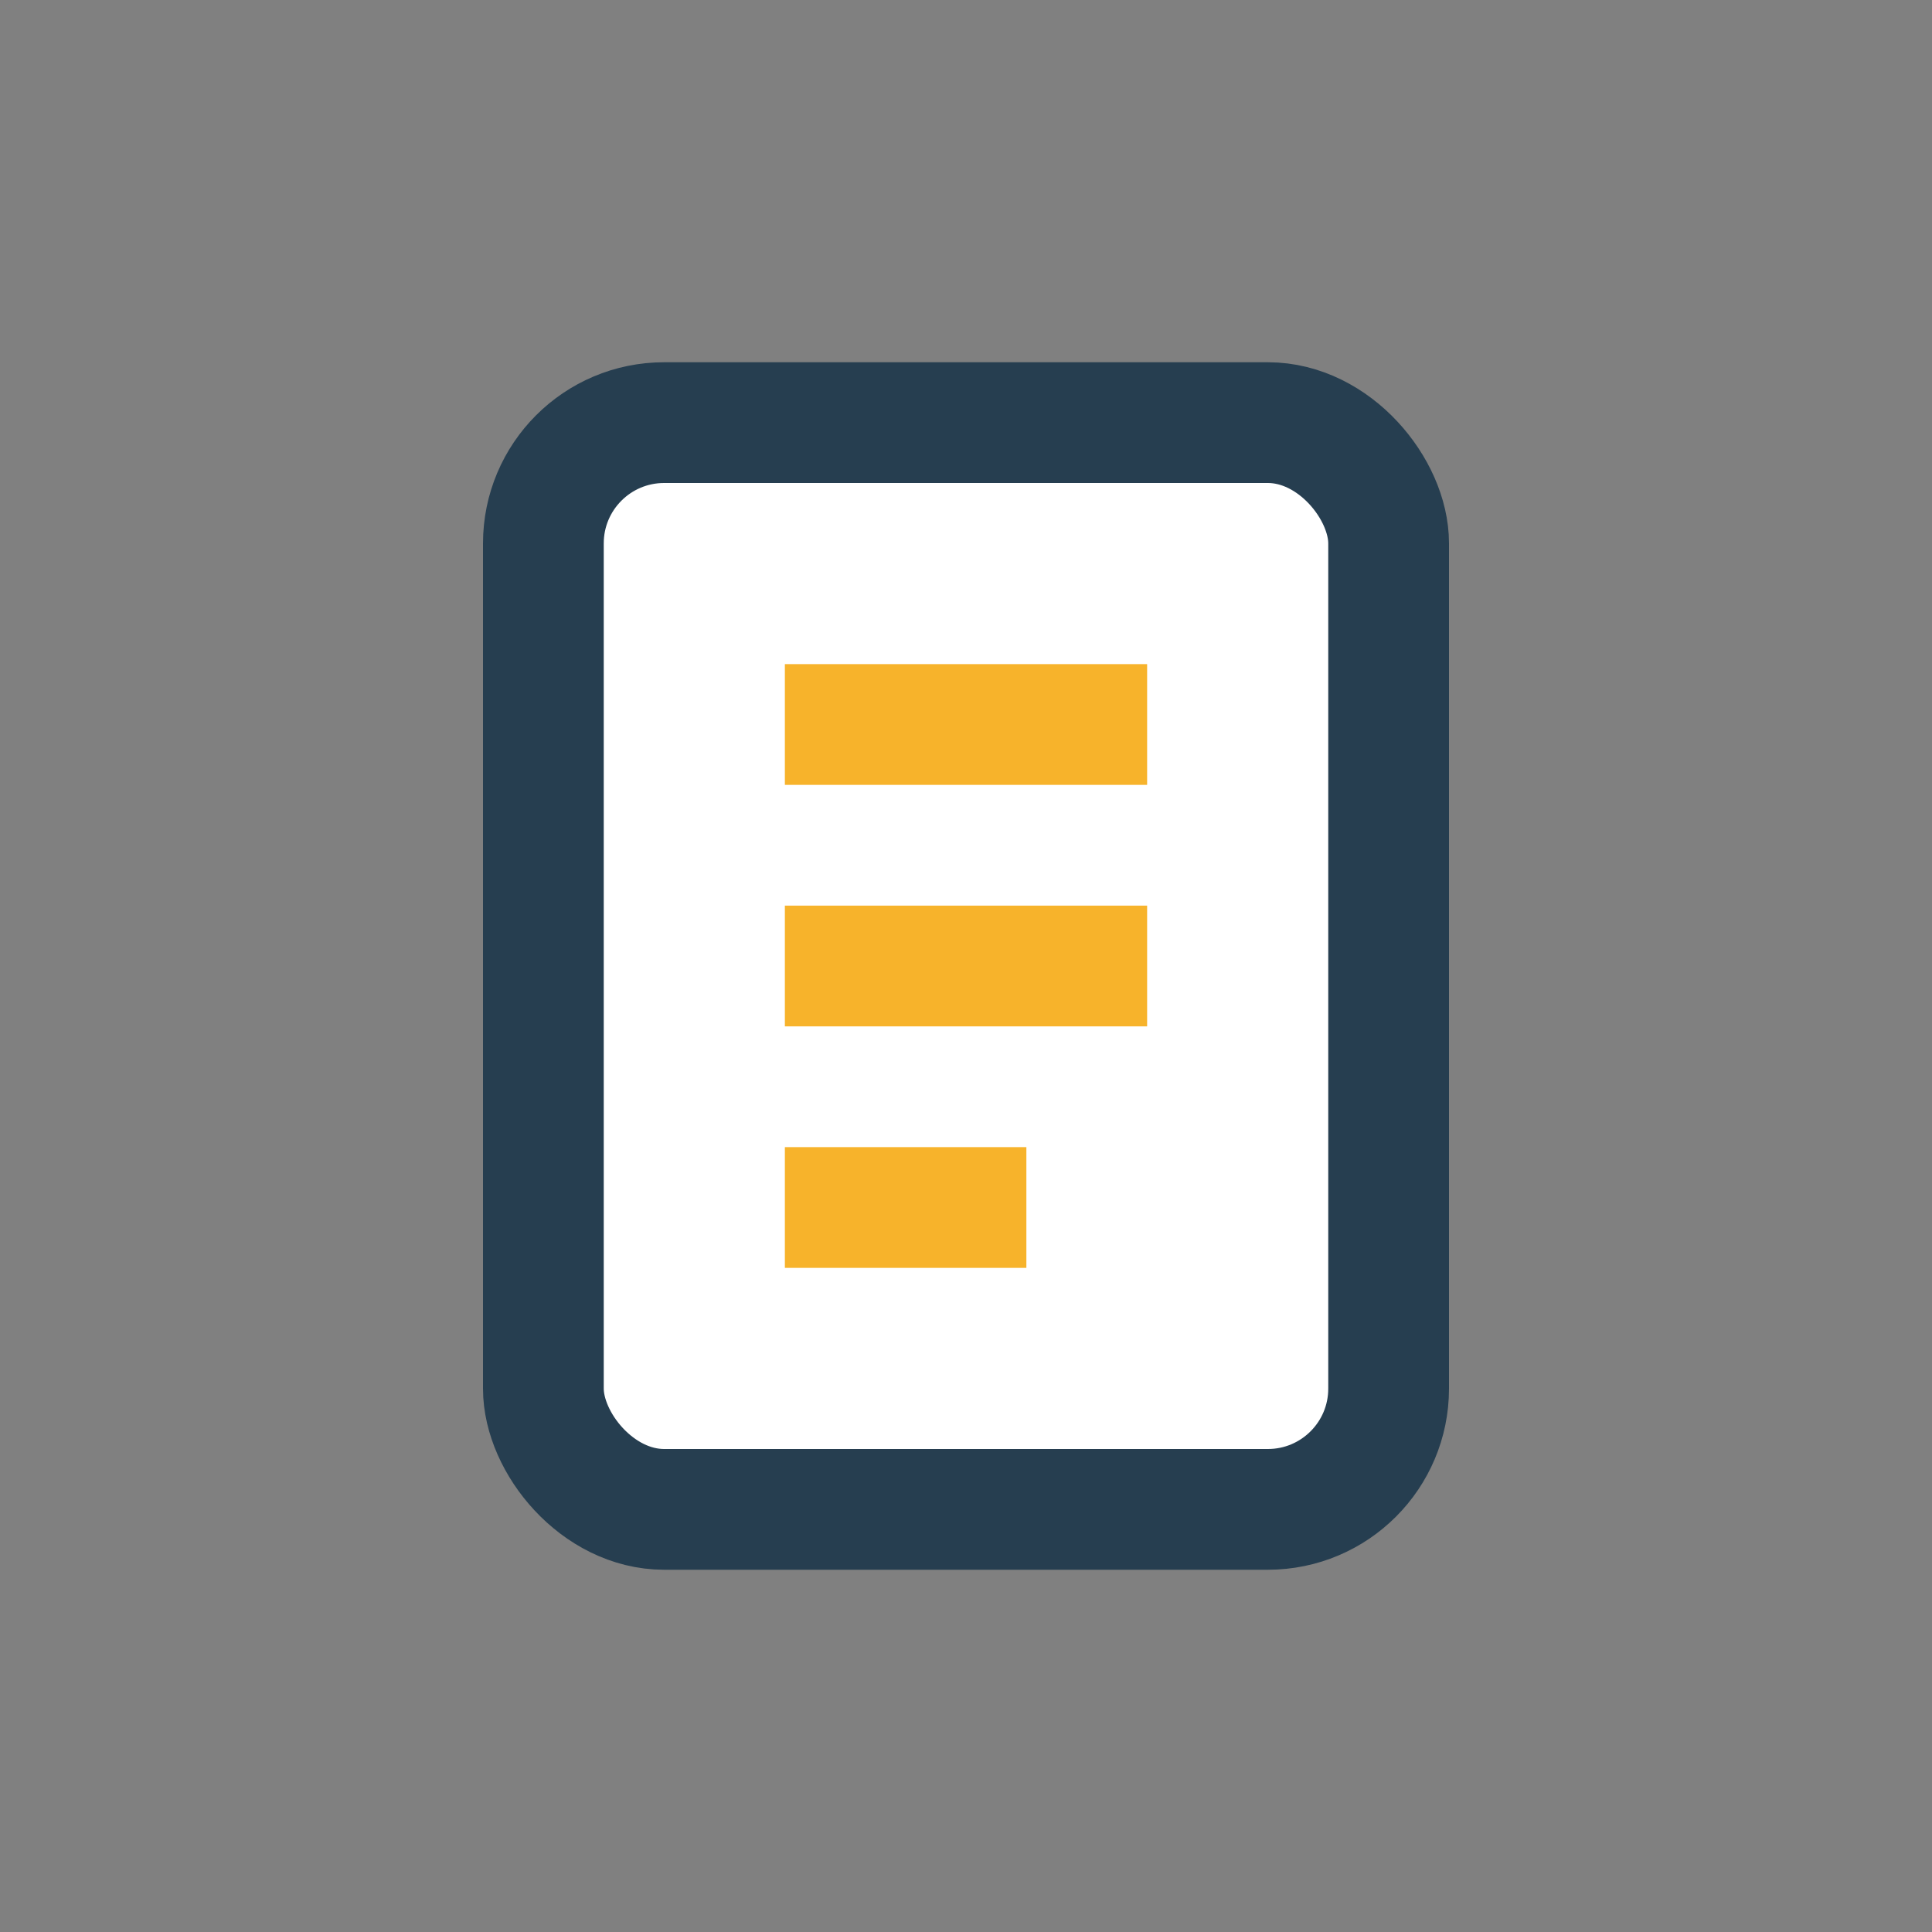
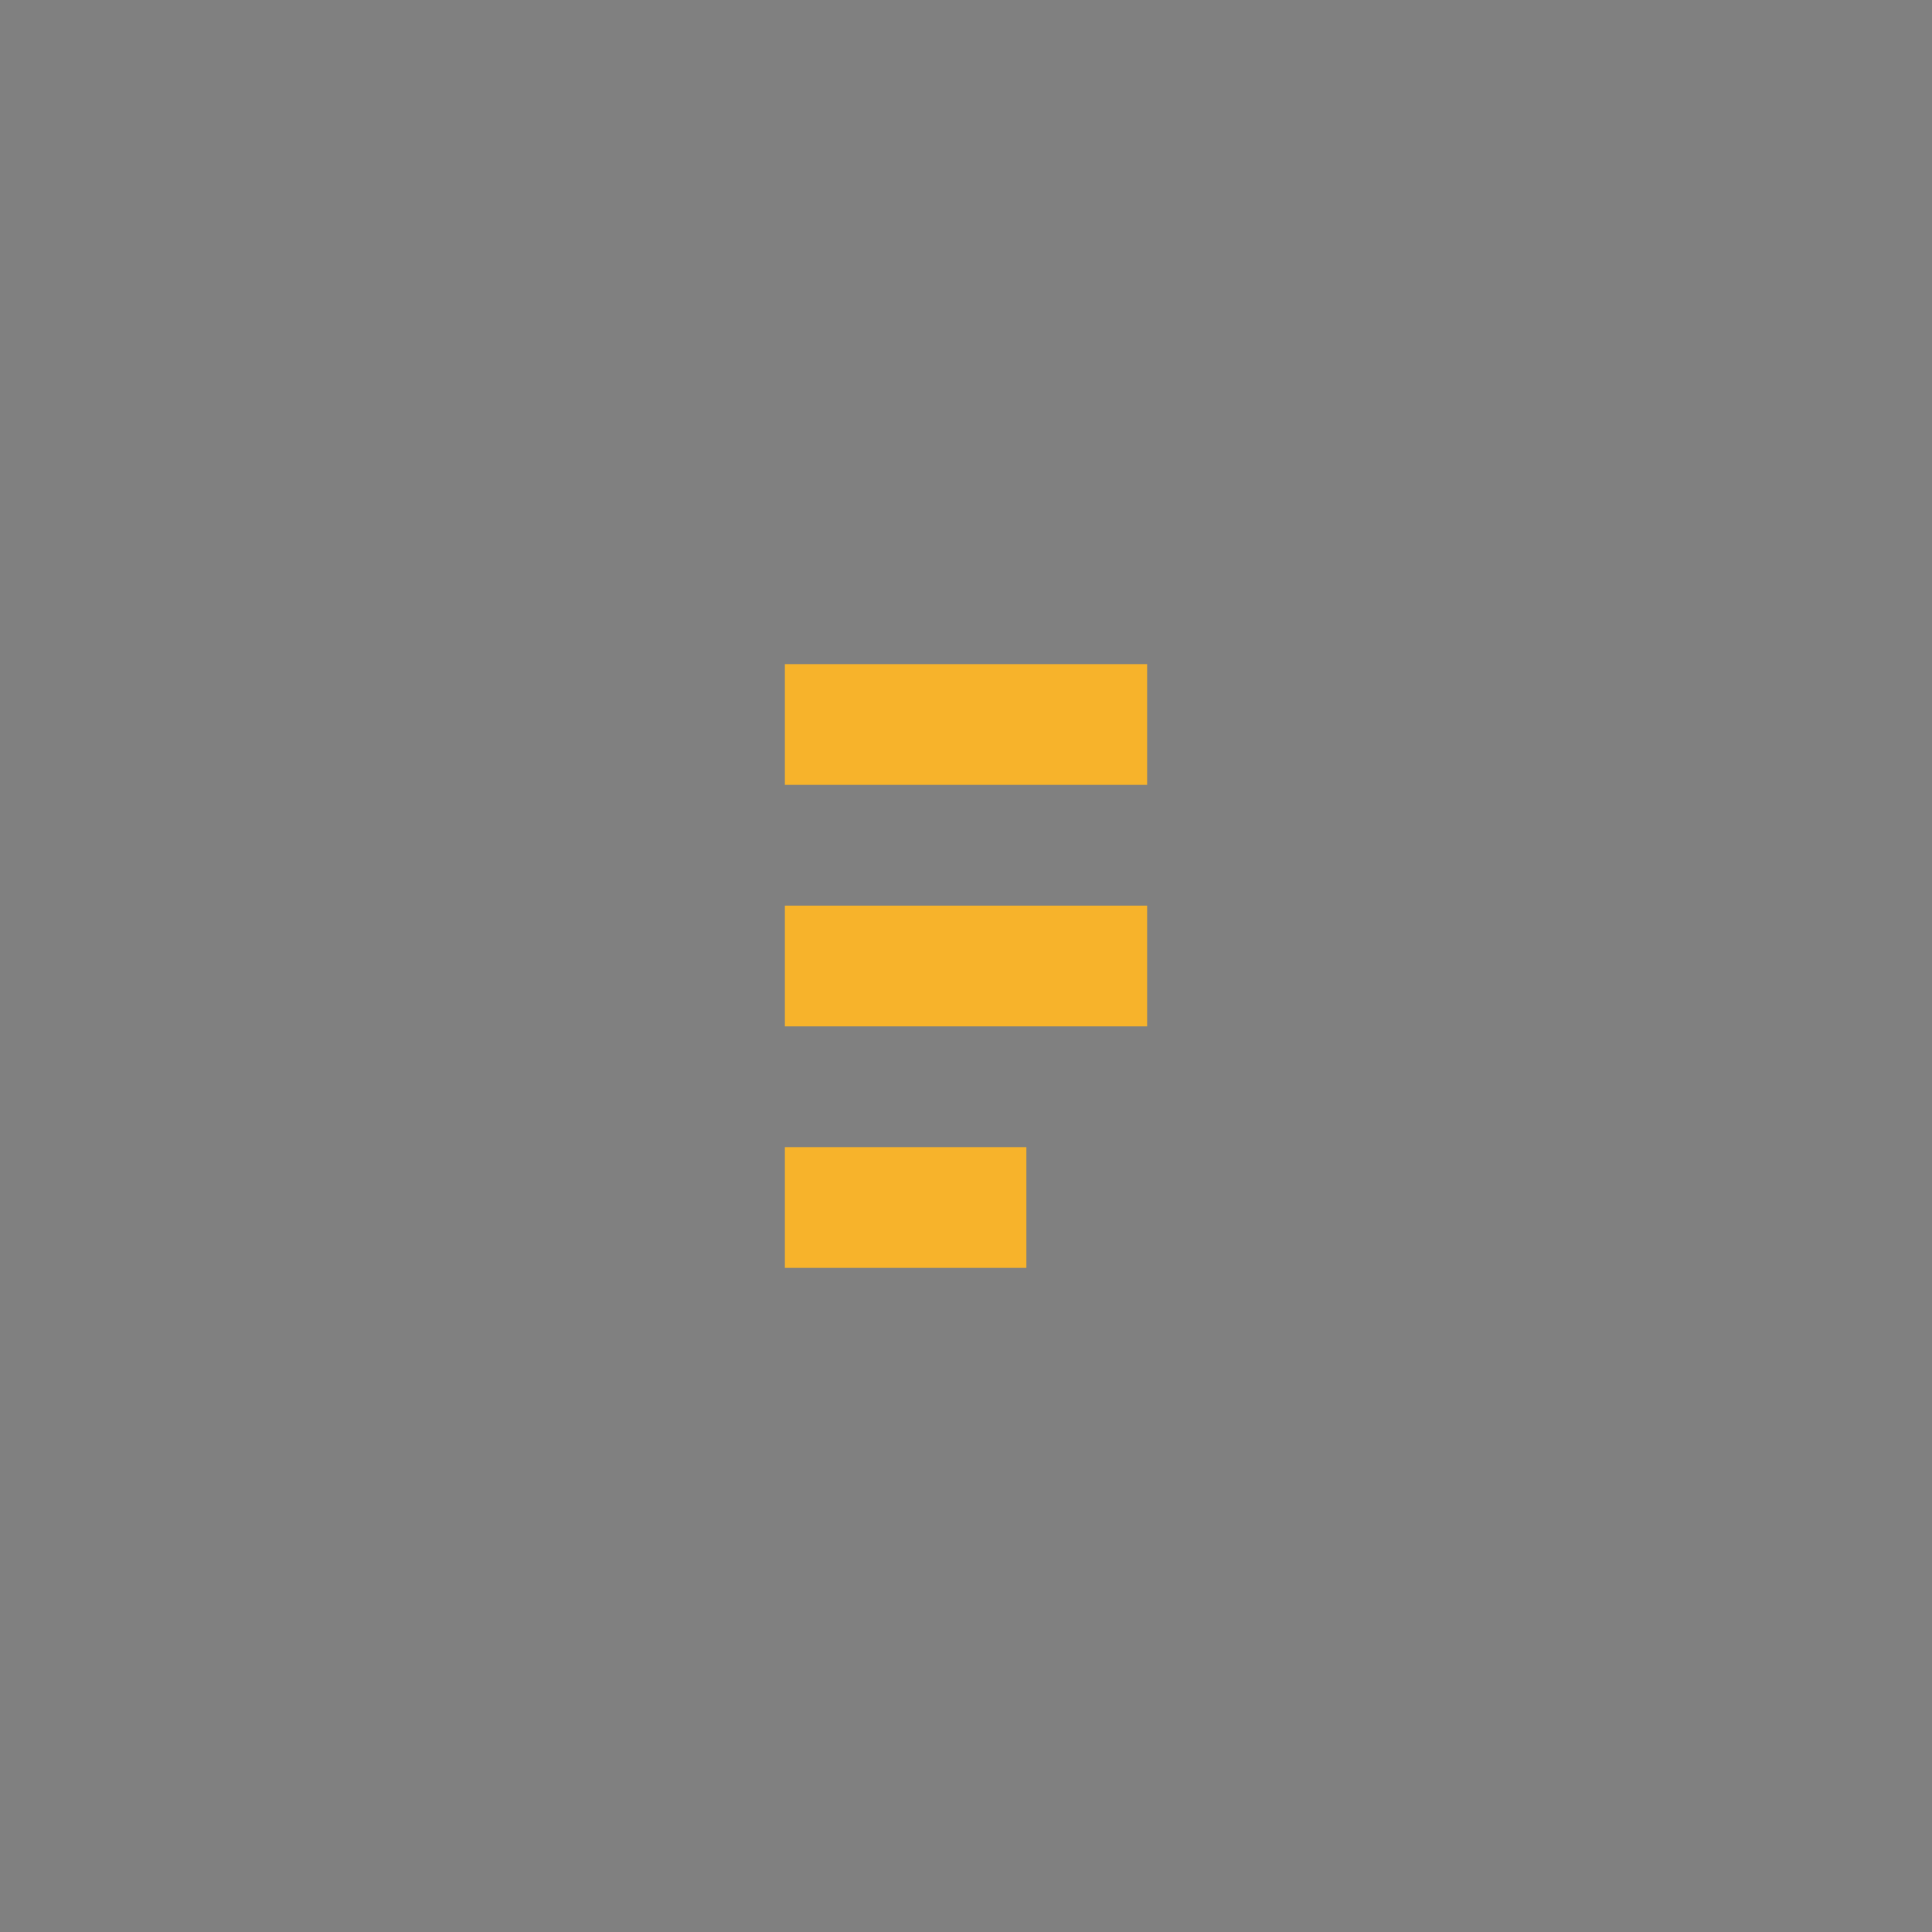
<svg xmlns="http://www.w3.org/2000/svg" width="32" height="32" viewBox="0 0 32 32">
  <rect x="0" y="0" width="32" height="32" fill="#808080" stroke="none" />
-   <rect x="9" y="7" width="14" height="18" rx="2" fill="#FFFFFF" stroke="#263E50" stroke-width="2" />
  <path d="M13 12h6M13 16h6M13 20h4" stroke="#F7B32B" stroke-width="2" />
</svg>